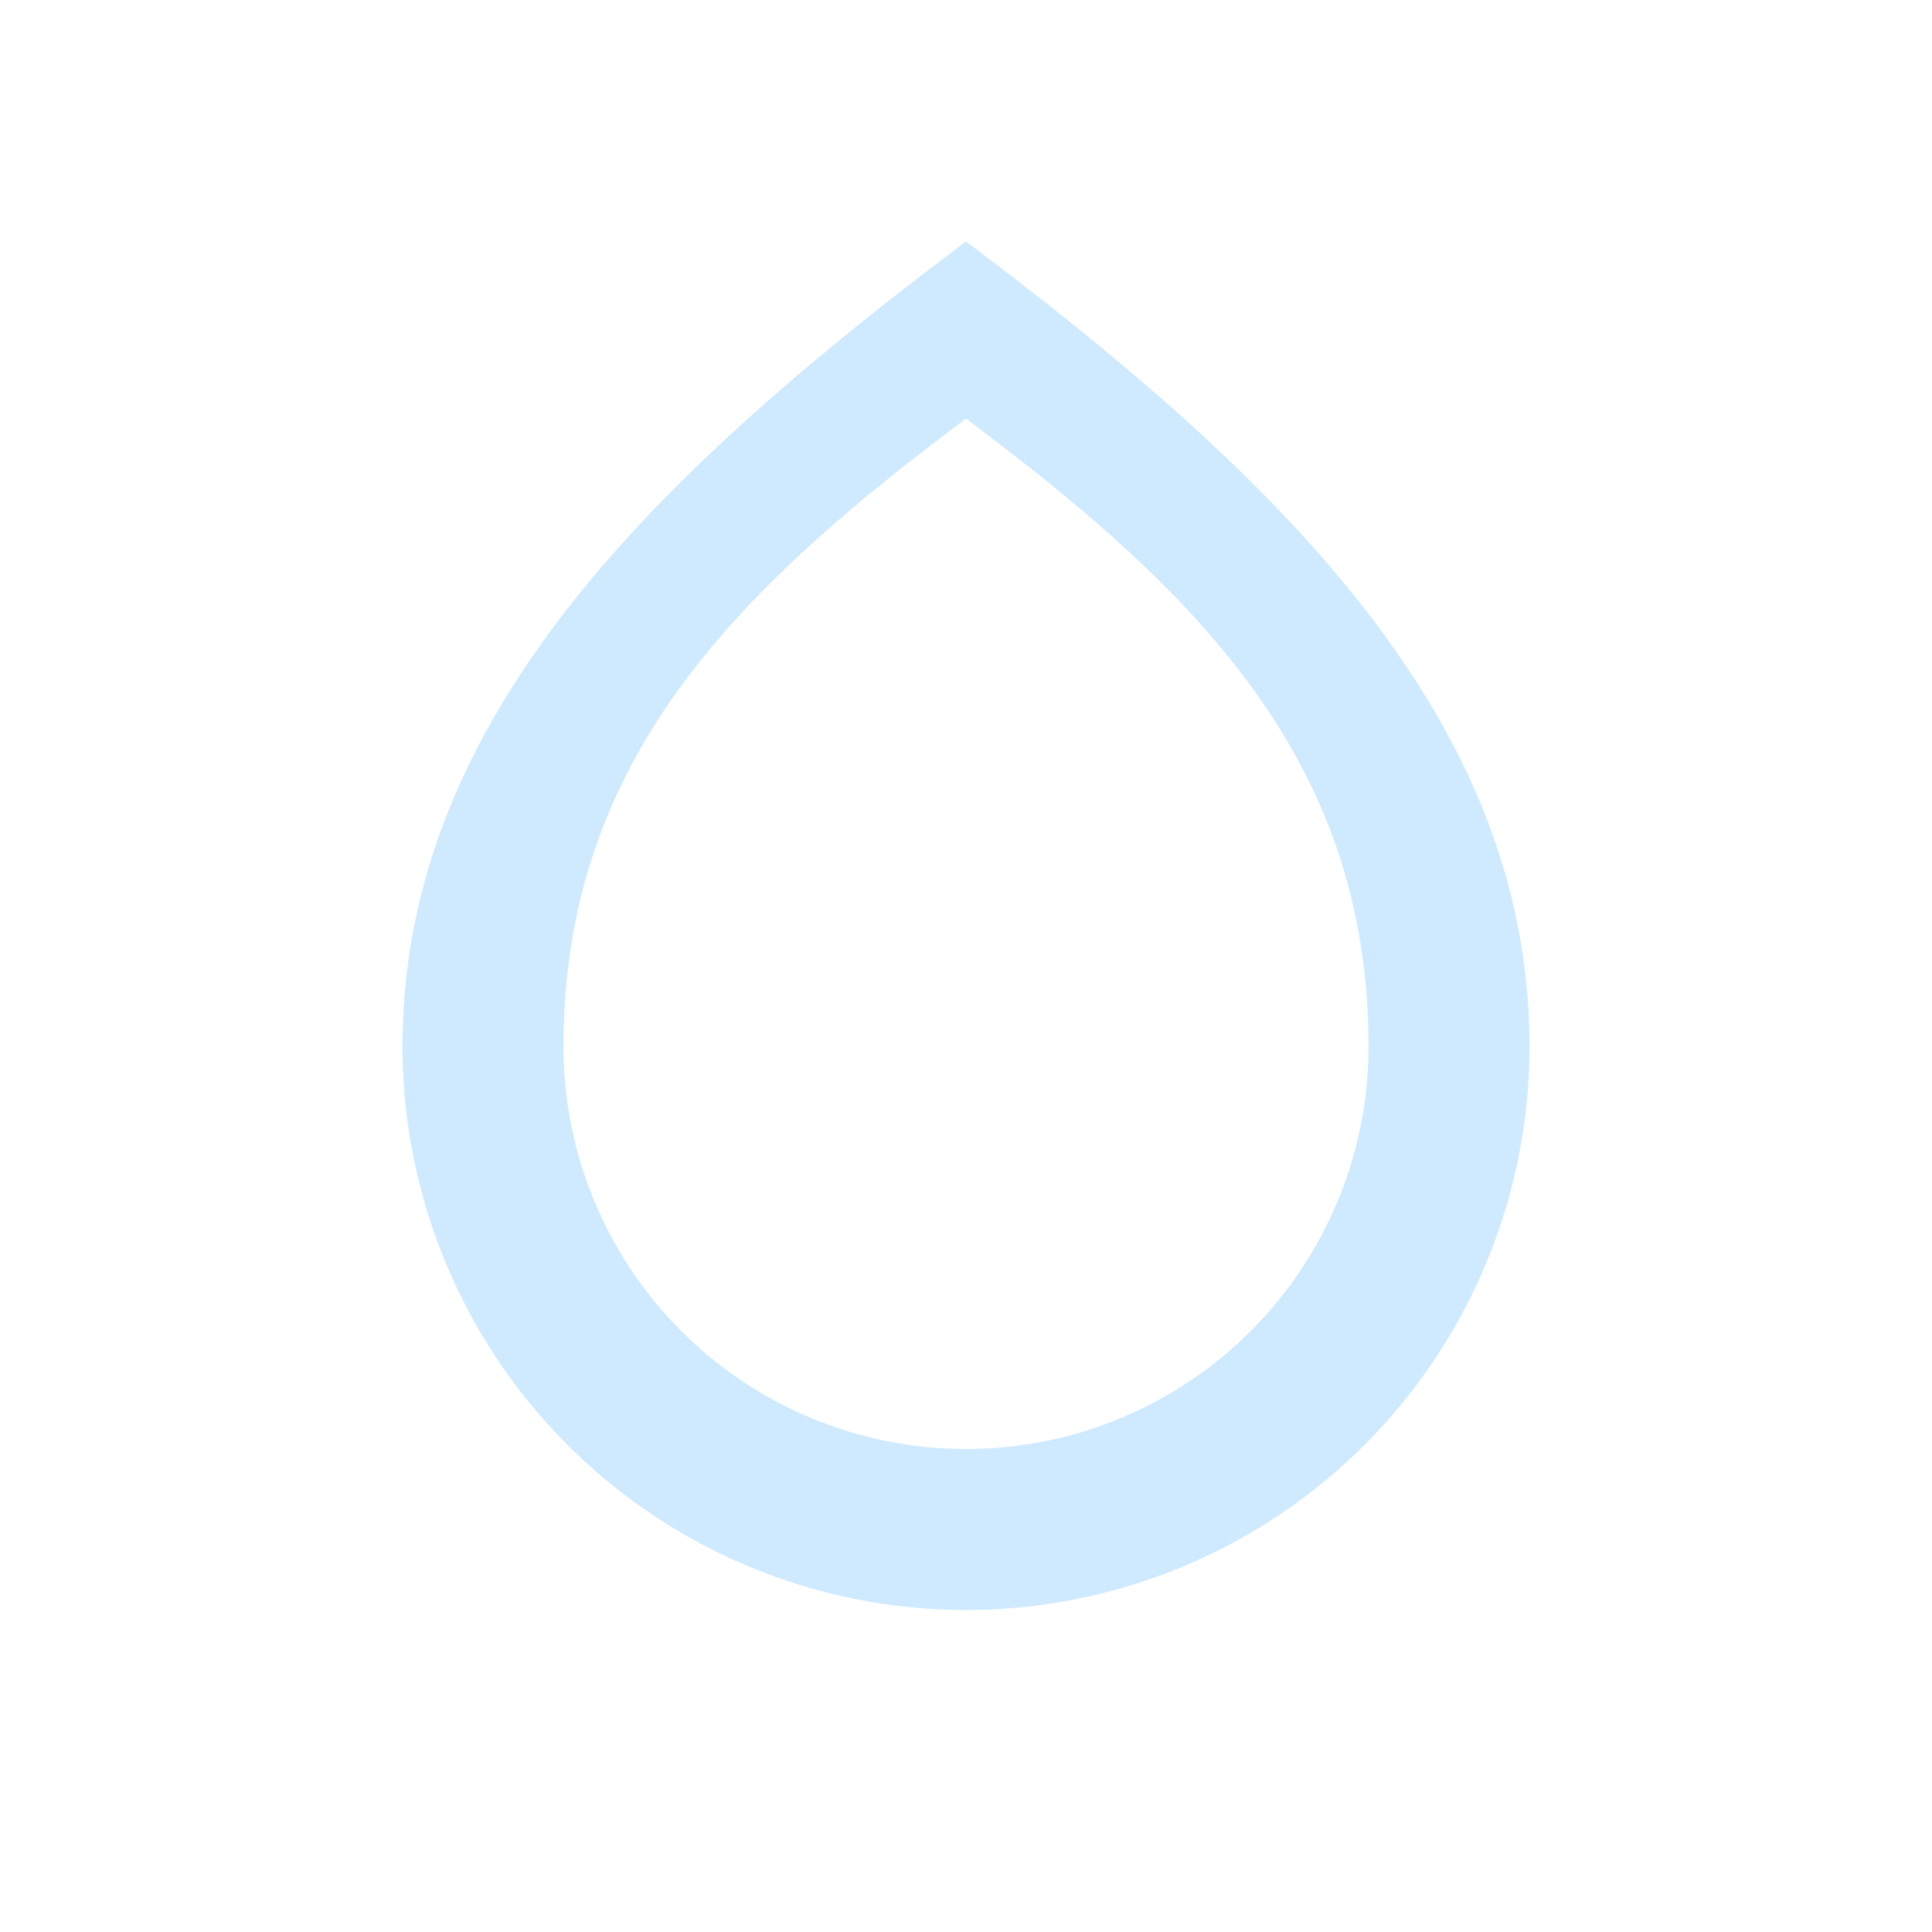
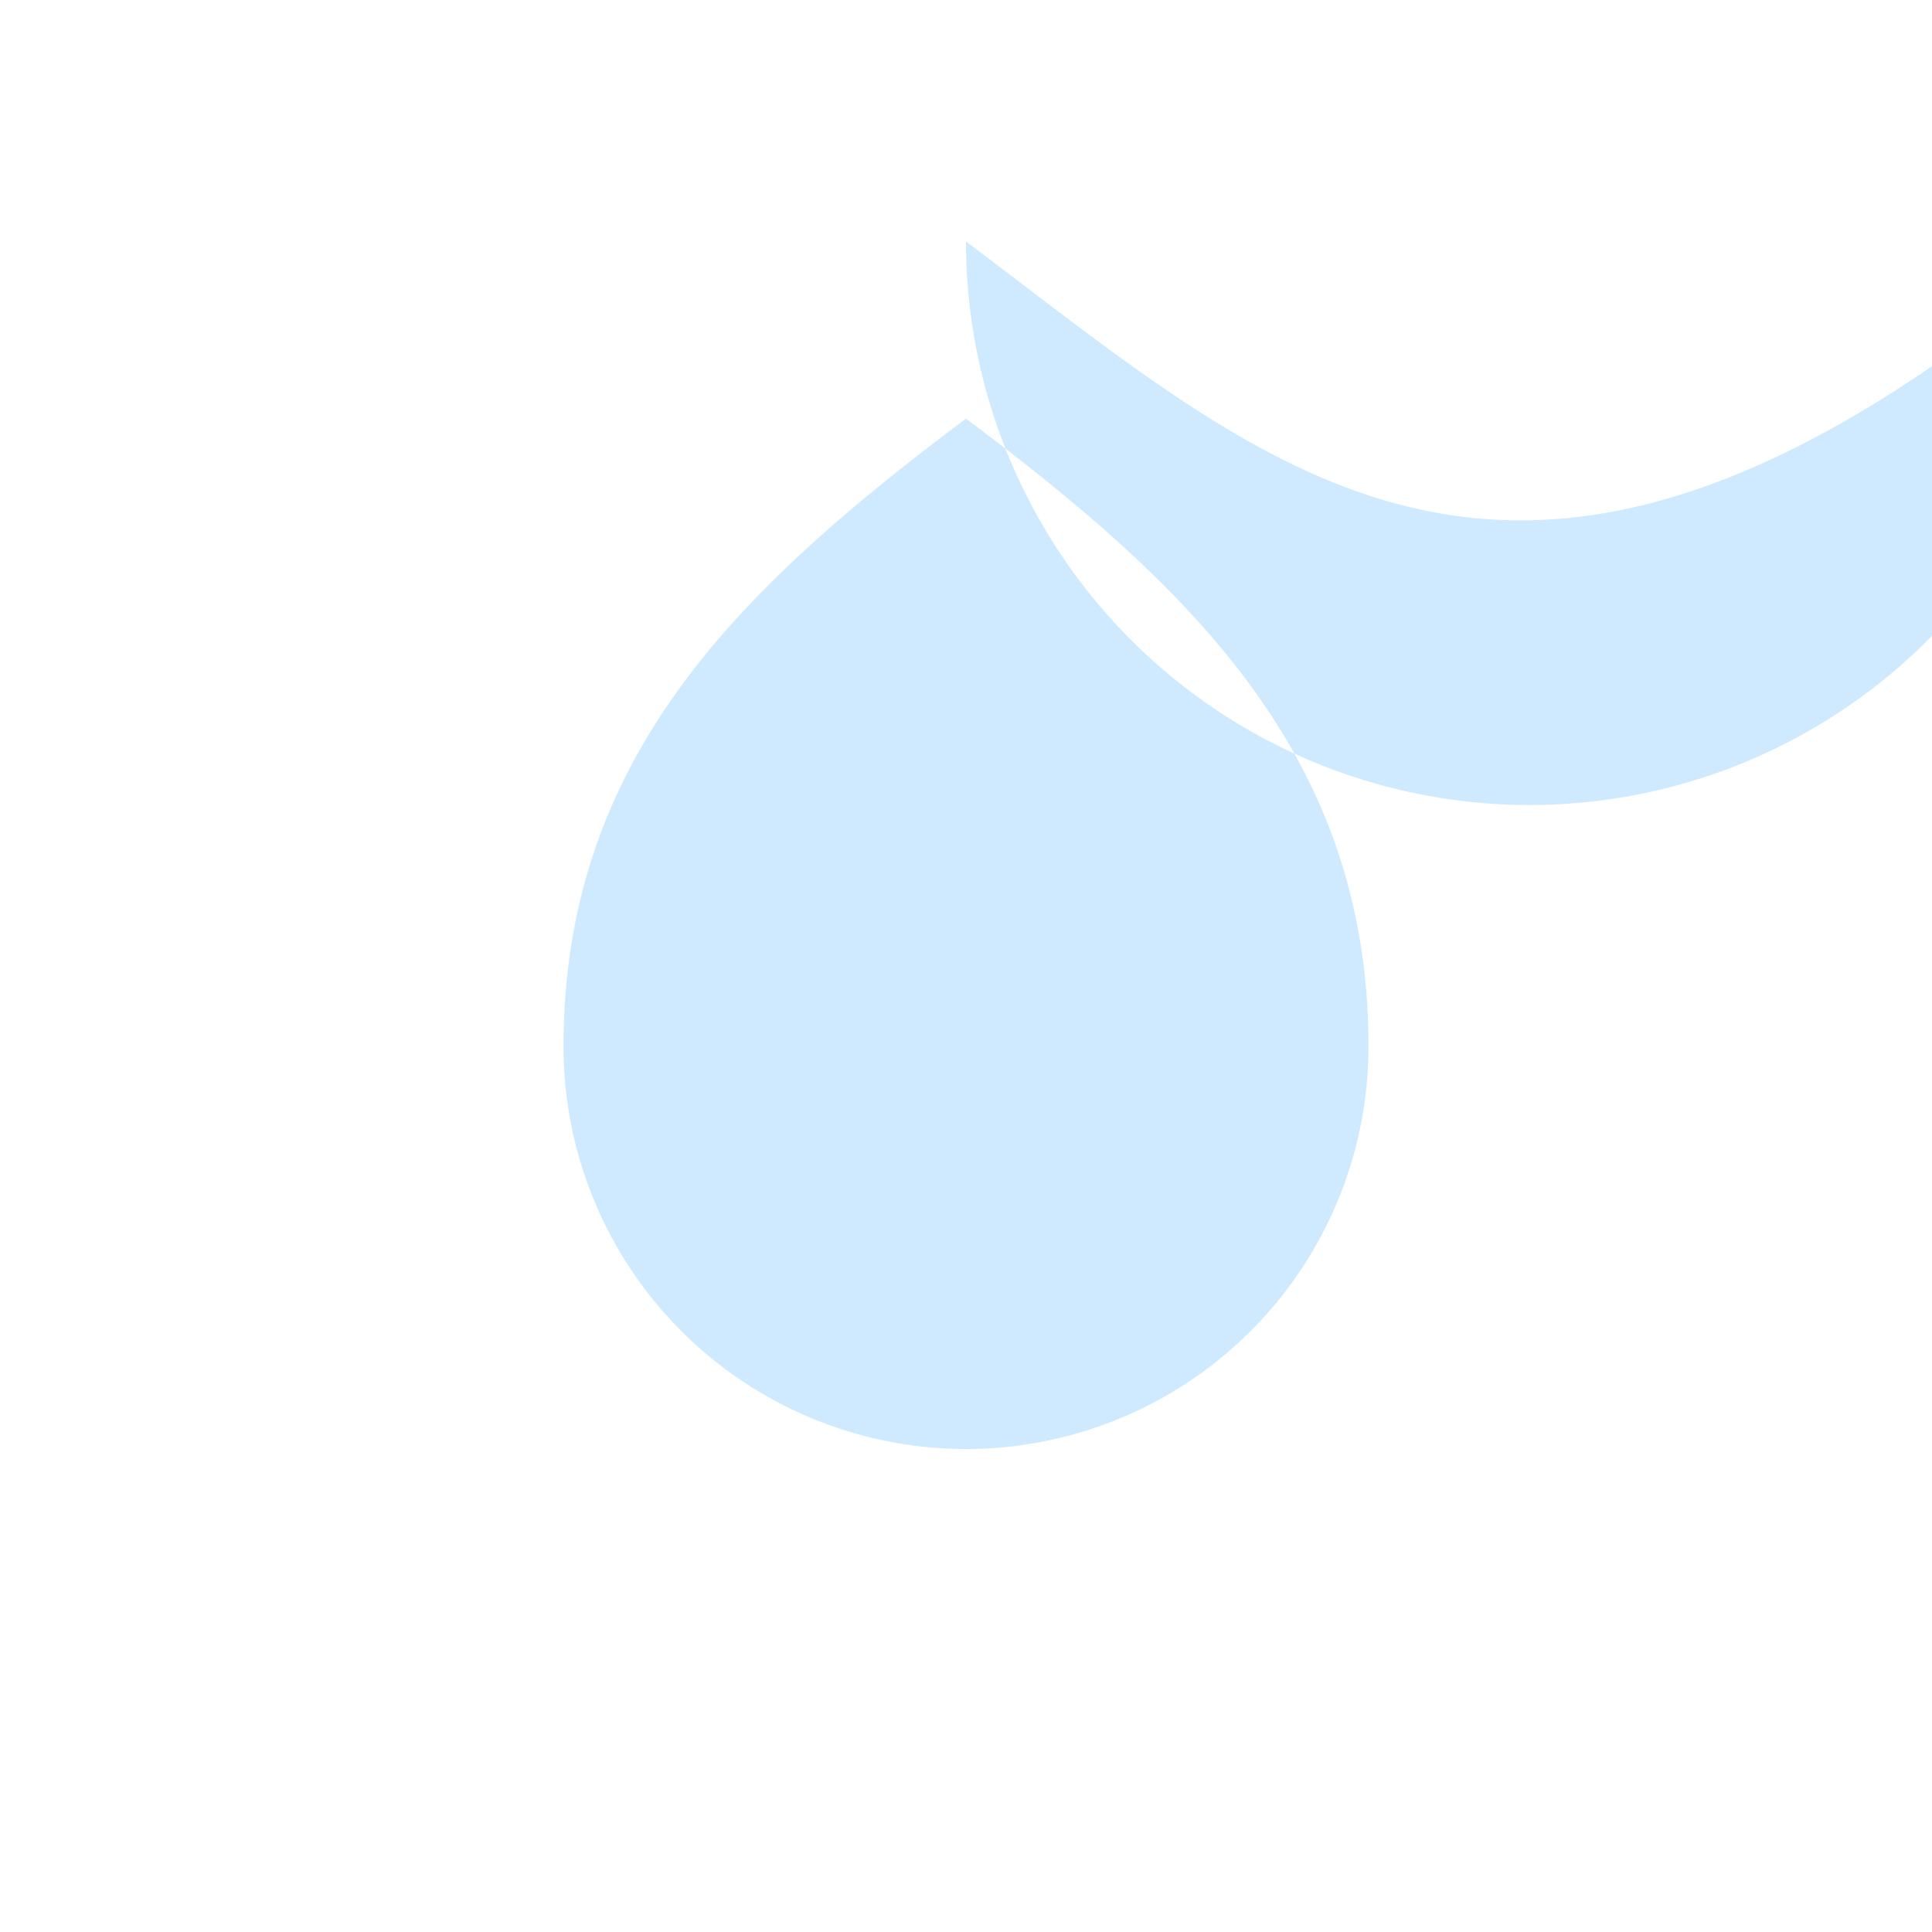
<svg xmlns="http://www.w3.org/2000/svg" viewBox="0 0 24 24">
-   <path fill="#cfeaff" d="M12 3c-4 3-7 6-7 10a7 7 0 0014 0C19 9 16 6 12 3zm0 2.2c2.8 2.1 5 4.2 5 7.8a5 5 0 11-10 0c0-3.6 2.2-5.7 5-7.8z" />
+   <path fill="#cfeaff" d="M12 3a7 7 0 0014 0C19 9 16 6 12 3zm0 2.2c2.8 2.1 5 4.2 5 7.8a5 5 0 11-10 0c0-3.6 2.2-5.7 5-7.8z" />
</svg>